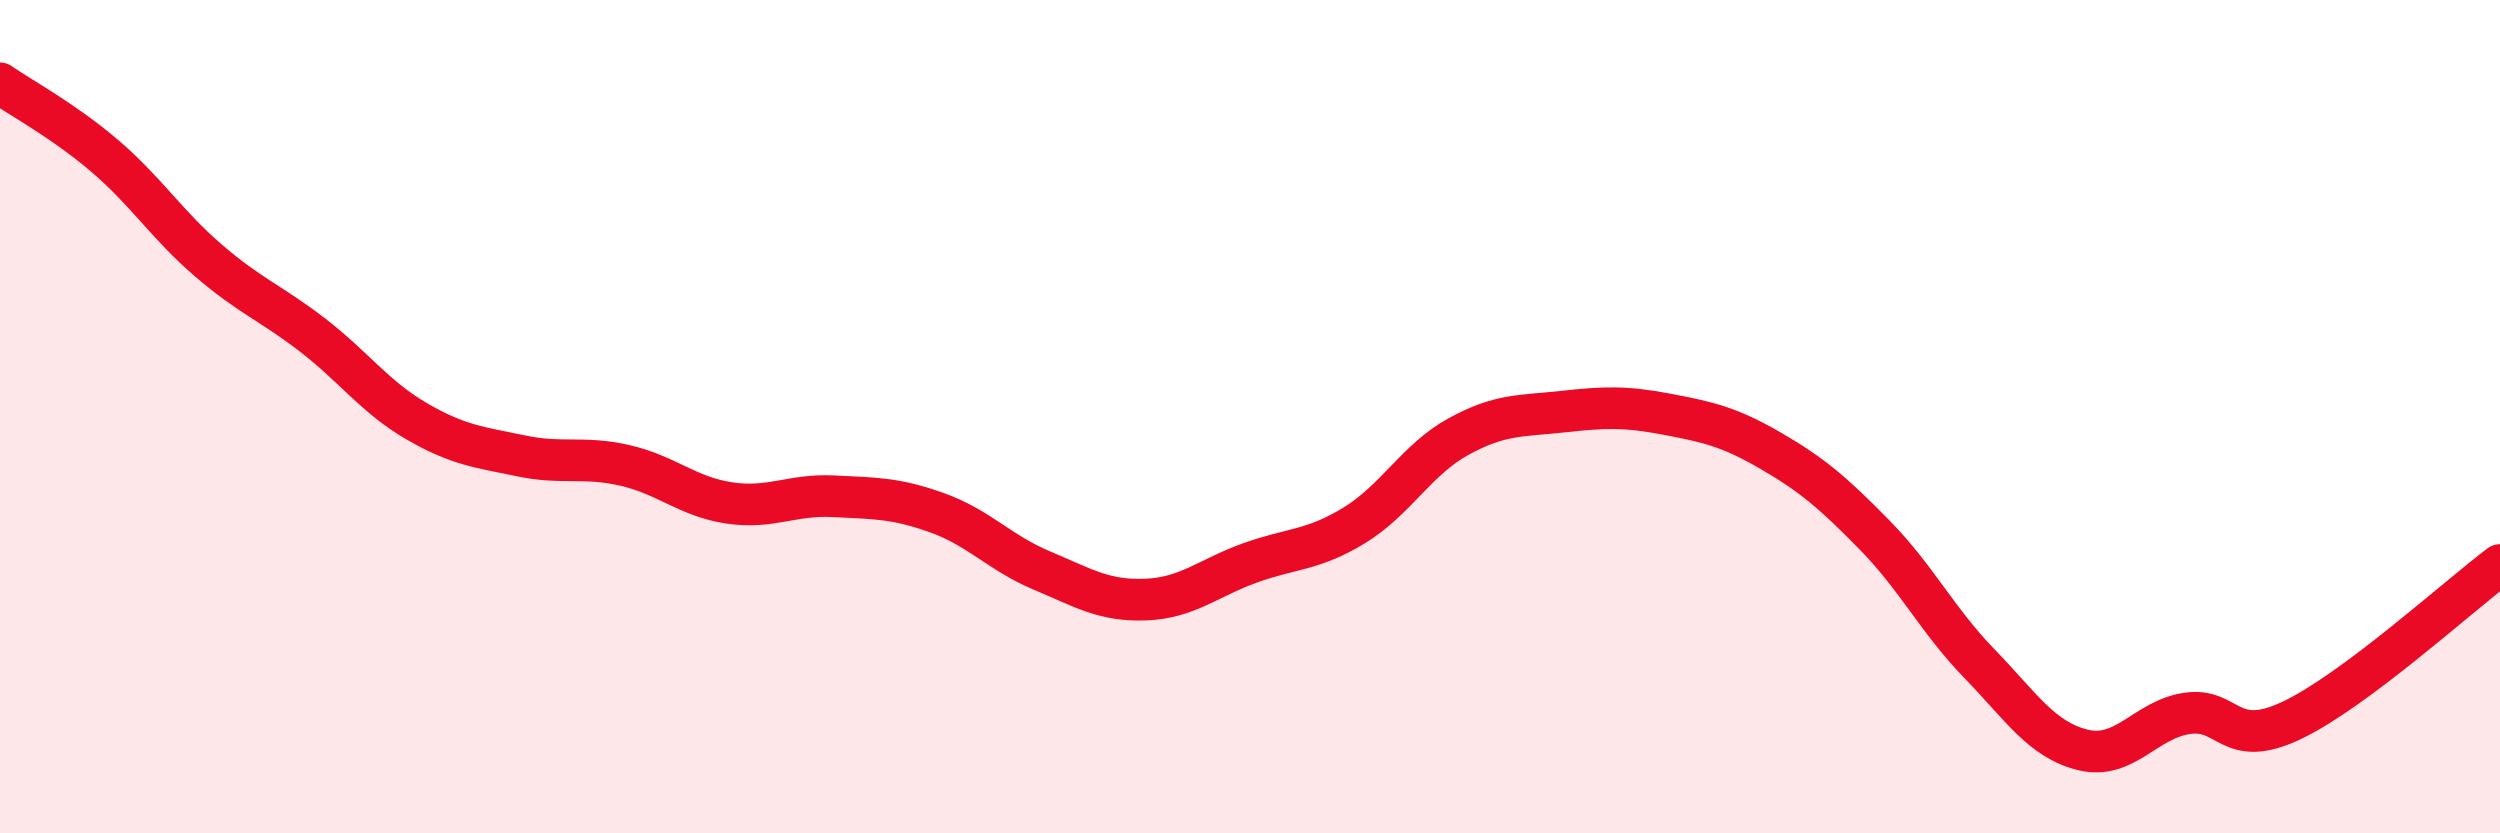
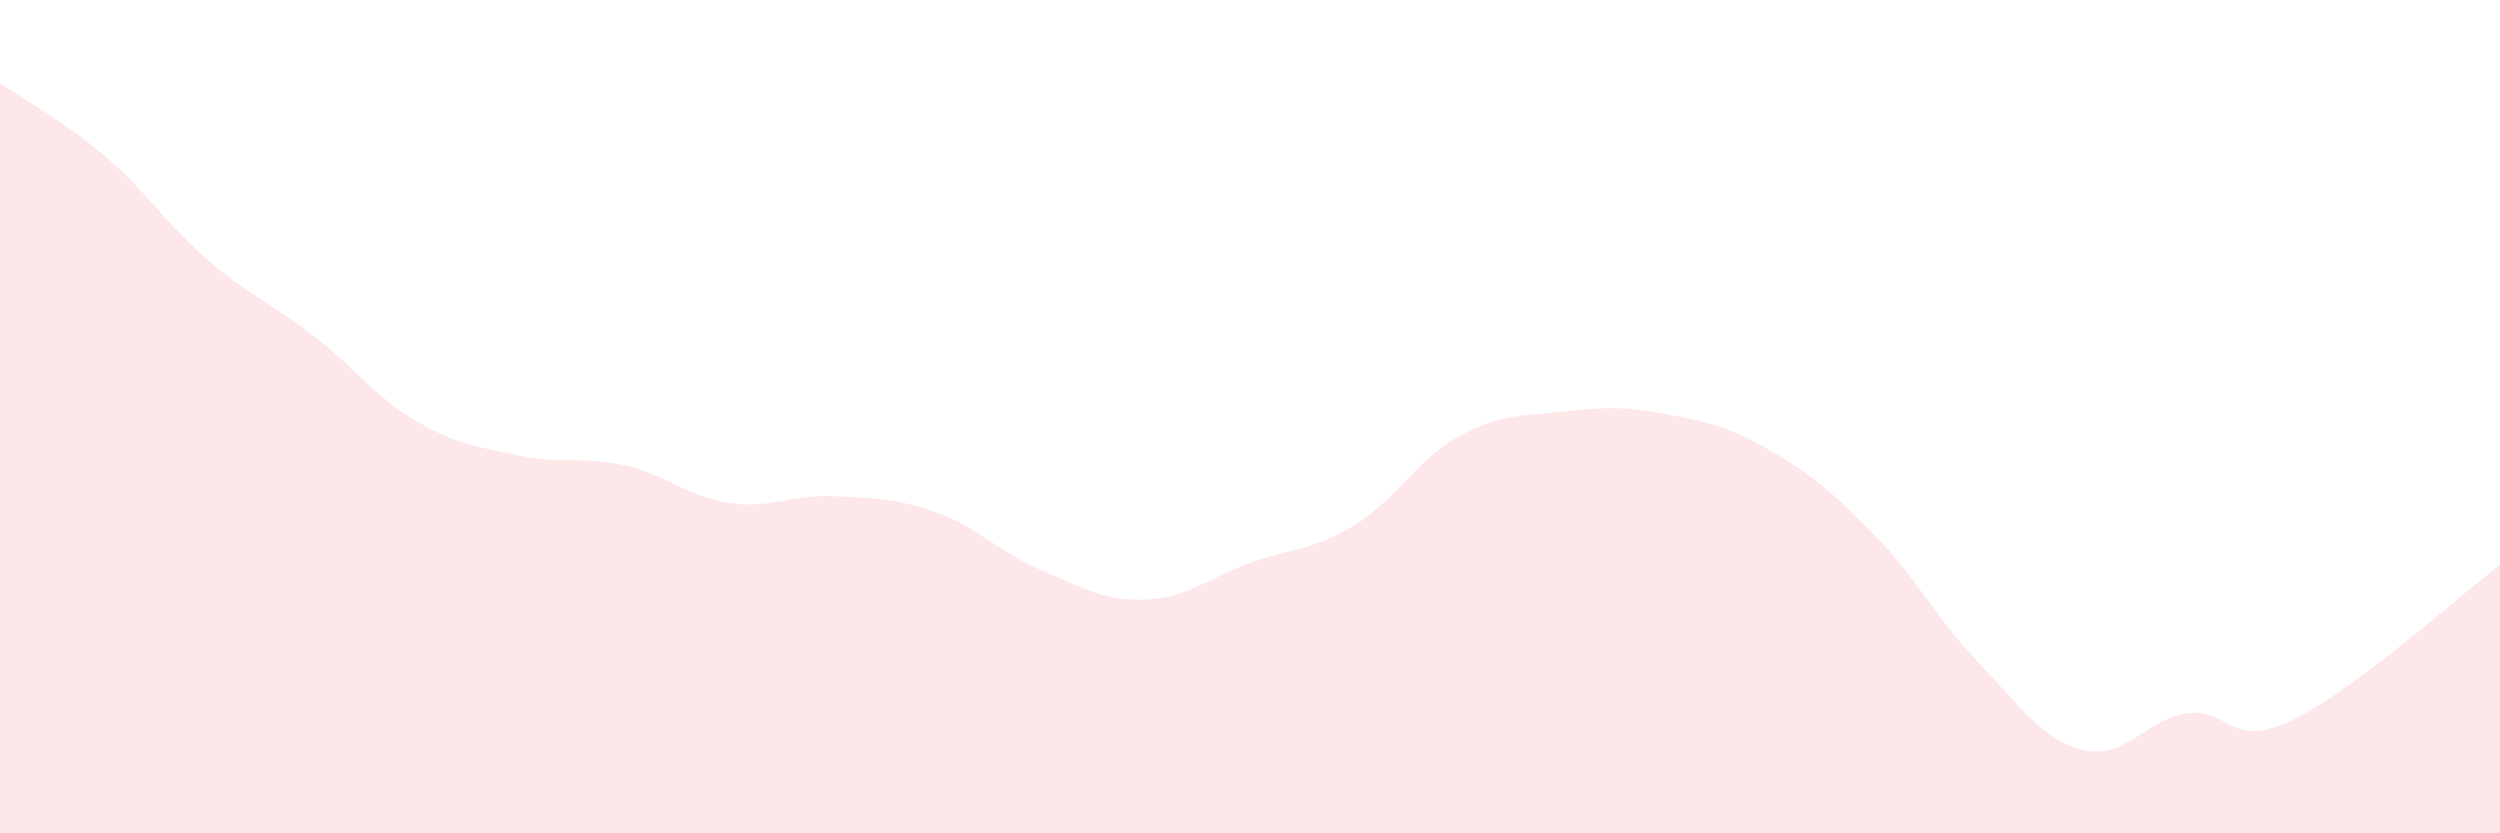
<svg xmlns="http://www.w3.org/2000/svg" width="60" height="20" viewBox="0 0 60 20">
  <path d="M 0,2 C 0.5,2.35 1.5,2.88 2.5,3.73 C 3.5,4.58 4,5.39 5,6.25 C 6,7.11 6.5,7.27 7.5,8.04 C 8.5,8.81 9,9.53 10,10.11 C 11,10.69 11.5,10.73 12.5,10.94 C 13.5,11.15 14,10.94 15,11.17 C 16,11.4 16.5,11.92 17.5,12.07 C 18.5,12.22 19,11.86 20,11.91 C 21,11.96 21.5,11.95 22.5,12.31 C 23.5,12.67 24,13.27 25,13.69 C 26,14.11 26.5,14.43 27.5,14.39 C 28.5,14.35 29,13.87 30,13.51 C 31,13.15 31.5,13.22 32.5,12.61 C 33.5,12 34,11.03 35,10.48 C 36,9.93 36.5,9.99 37.5,9.88 C 38.5,9.77 39,9.75 40,9.94 C 41,10.13 41.5,10.24 42.5,10.82 C 43.5,11.4 44,11.83 45,12.85 C 46,13.87 46.5,14.89 47.5,15.92 C 48.5,16.95 49,17.76 50,18 C 51,18.24 51.5,17.26 52.5,17.12 C 53.5,16.98 53.5,18 55,17.29 C 56.5,16.58 59,14.31 60,13.56L60 20L0 20Z" fill="#EB0A25" opacity="0.1" stroke-linecap="round" stroke-linejoin="round" />
-   <path d="M 0,2 C 0.5,2.35 1.5,2.88 2.5,3.73 C 3.5,4.58 4,5.39 5,6.25 C 6,7.11 6.5,7.27 7.5,8.04 C 8.5,8.81 9,9.53 10,10.11 C 11,10.69 11.5,10.73 12.5,10.94 C 13.5,11.15 14,10.94 15,11.17 C 16,11.4 16.5,11.92 17.5,12.07 C 18.5,12.22 19,11.86 20,11.91 C 21,11.96 21.5,11.95 22.5,12.31 C 23.5,12.67 24,13.27 25,13.69 C 26,14.11 26.5,14.43 27.5,14.39 C 28.5,14.35 29,13.87 30,13.51 C 31,13.15 31.5,13.22 32.5,12.61 C 33.5,12 34,11.03 35,10.48 C 36,9.93 36.5,9.99 37.5,9.88 C 38.5,9.77 39,9.75 40,9.94 C 41,10.13 41.5,10.24 42.5,10.82 C 43.5,11.4 44,11.83 45,12.85 C 46,13.87 46.5,14.89 47.5,15.92 C 48.5,16.95 49,17.76 50,18 C 51,18.24 51.5,17.26 52.5,17.12 C 53.5,16.98 53.5,18 55,17.29 C 56.5,16.58 59,14.31 60,13.56" stroke="#EB0A25" stroke-width="1" fill="none" stroke-linecap="round" stroke-linejoin="round" />
</svg>